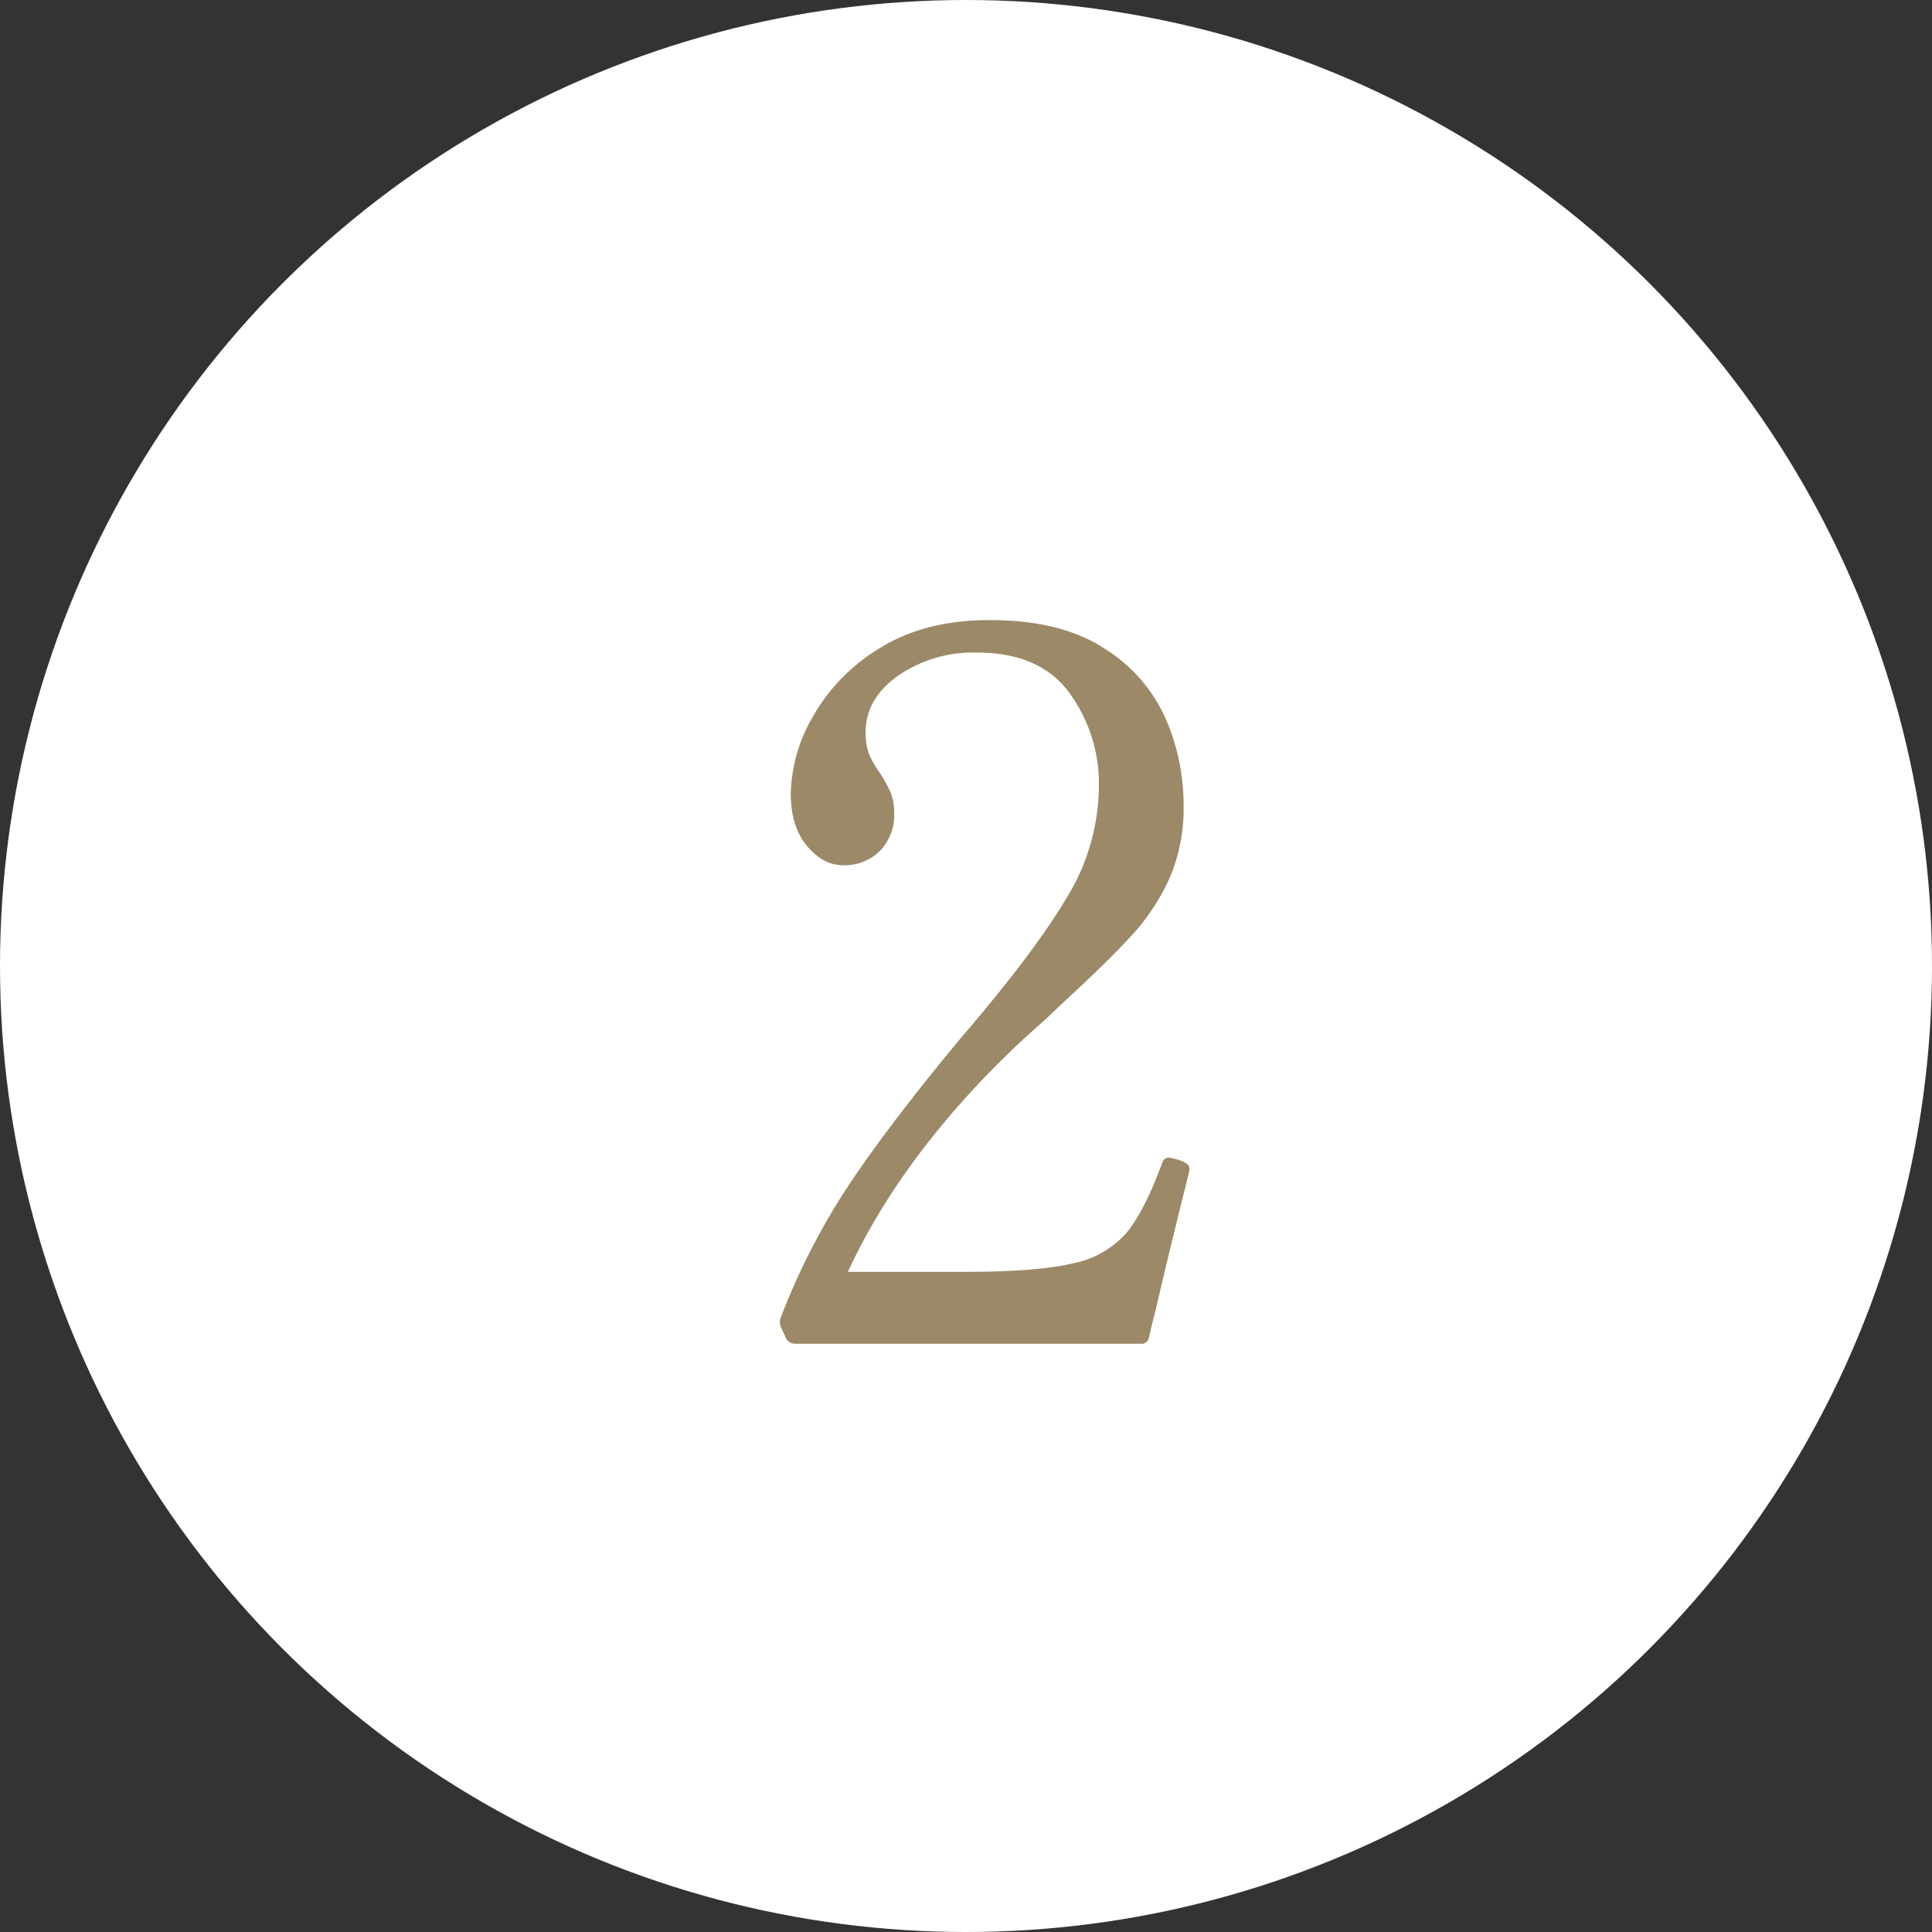
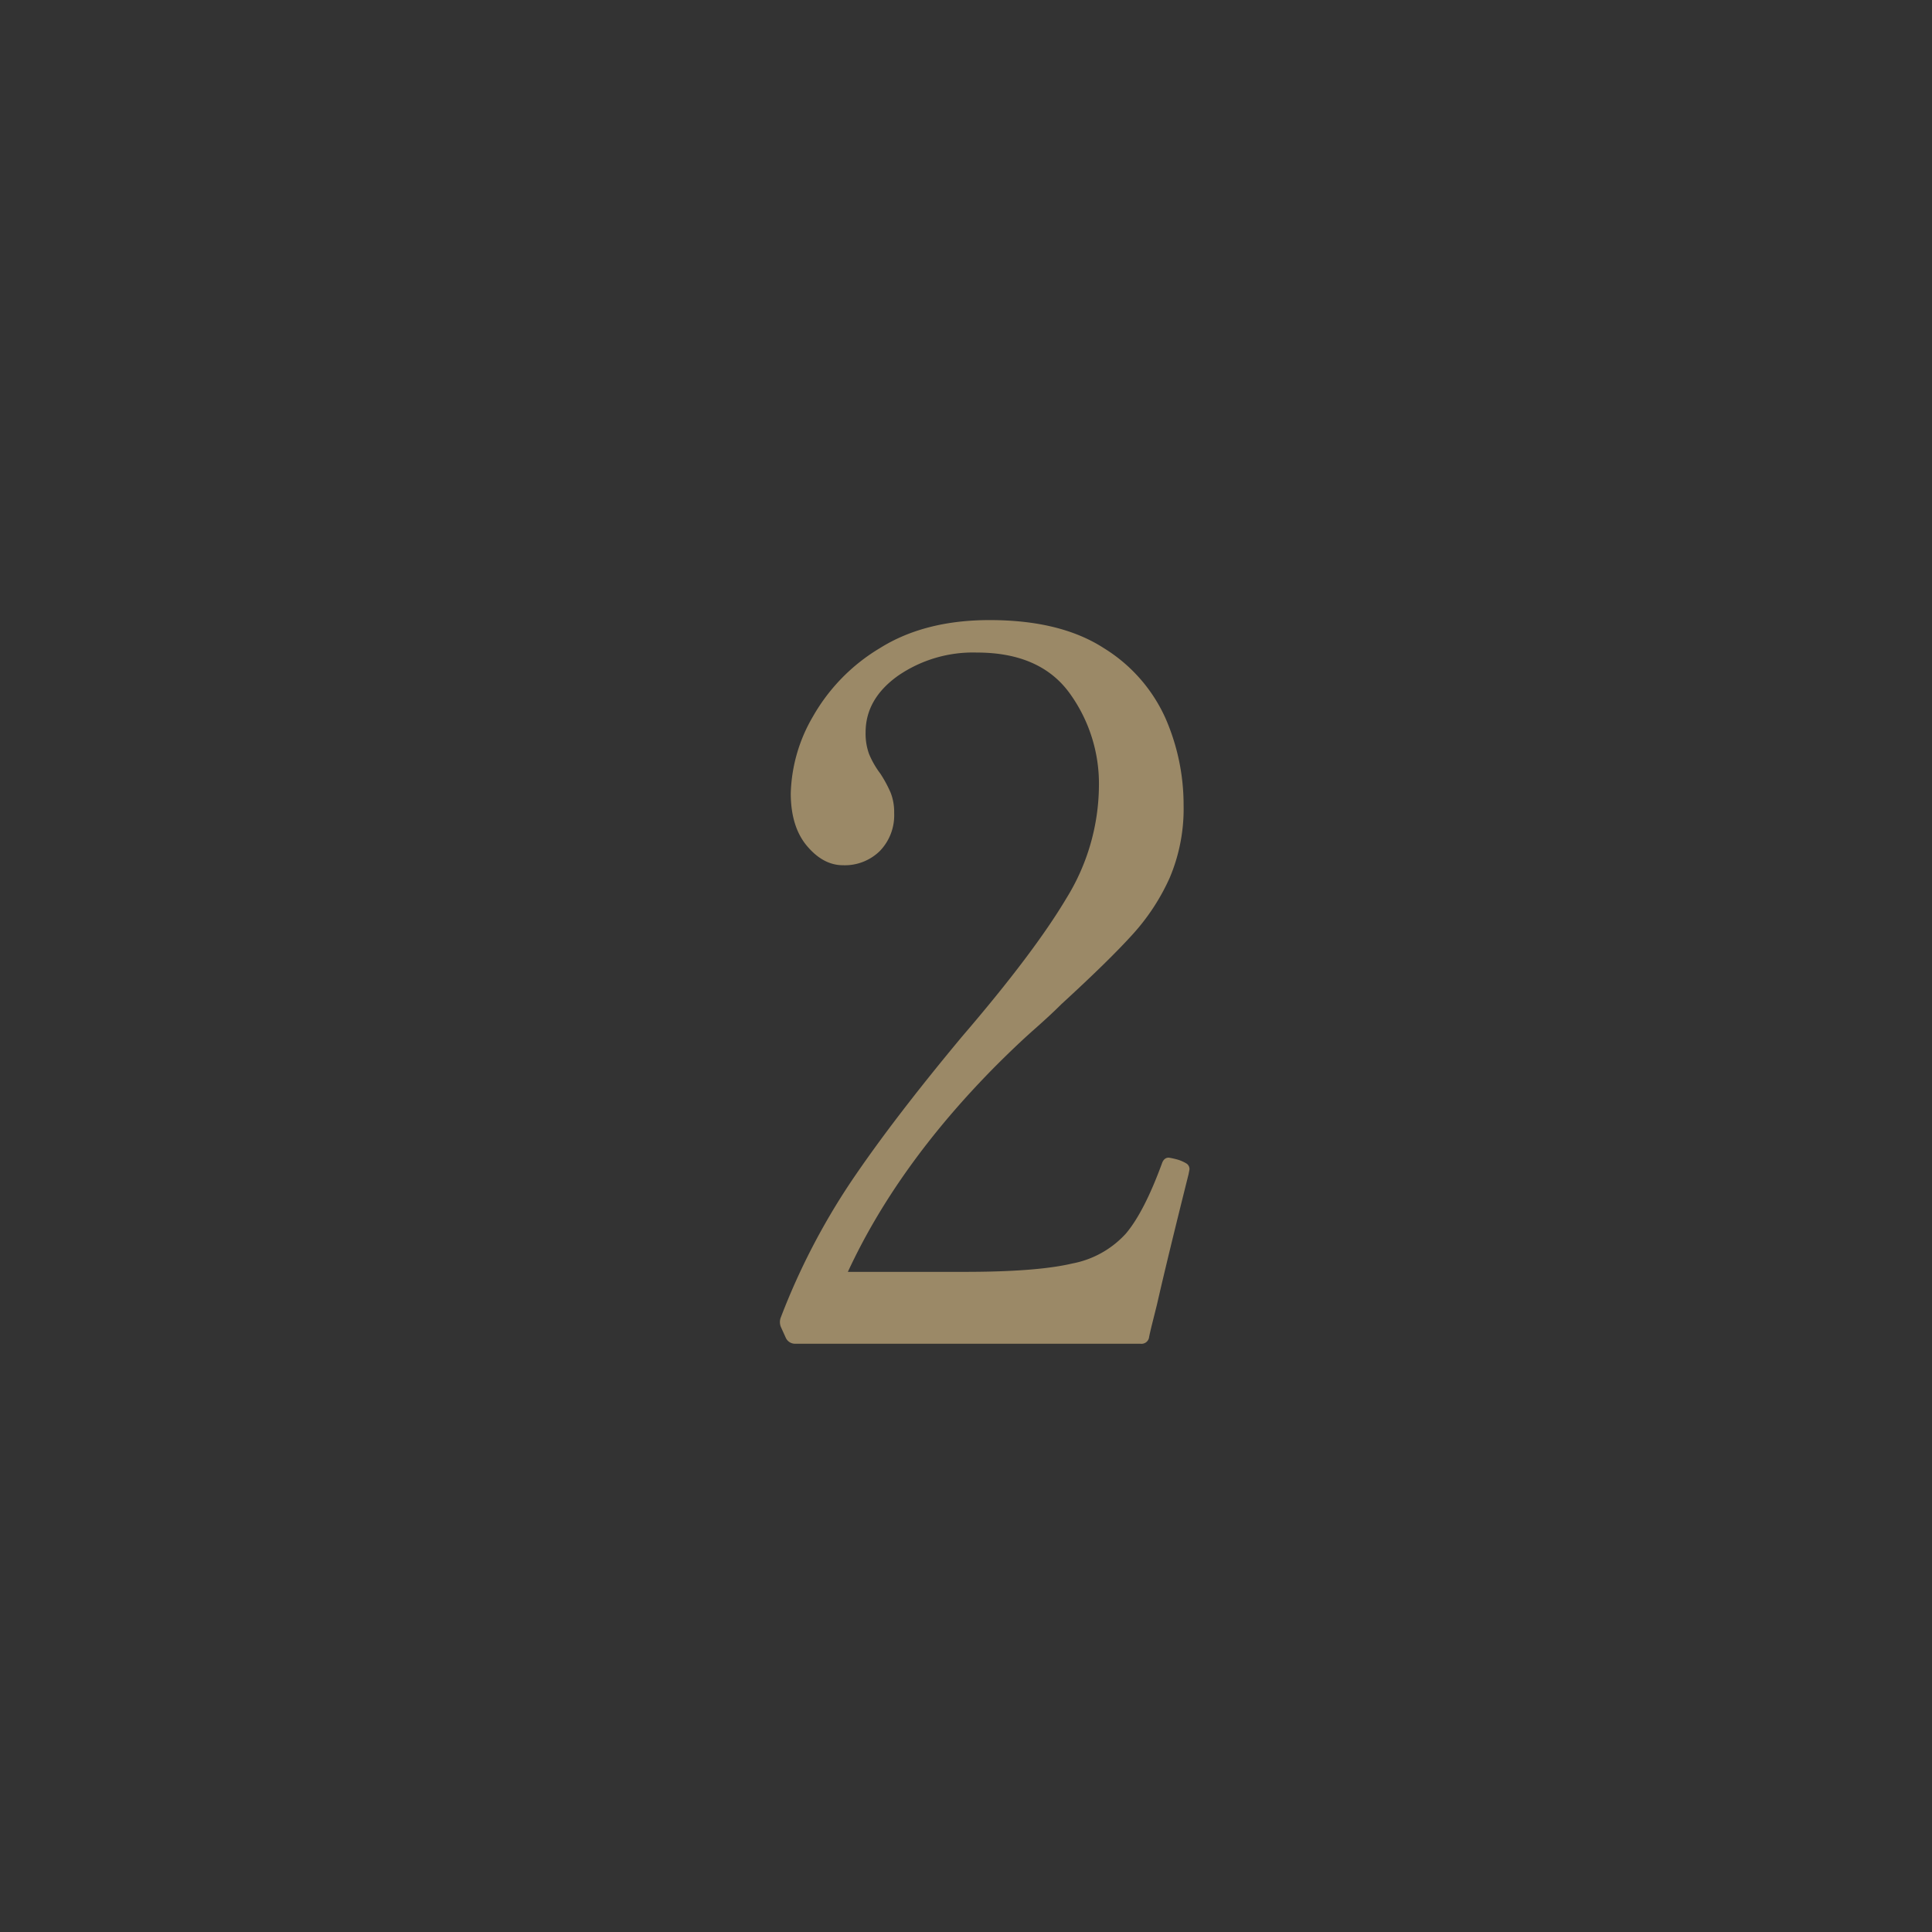
<svg xmlns="http://www.w3.org/2000/svg" width="312" height="312" viewBox="0 0 312 312">
  <rect x="0" y="0" width="312" height="312" fill="#333333" stroke="none" />
  <g id="nummer1" transform="translate(-2058 -7235)">
-     <circle id="楕円形_1" data-name="楕円形 1" cx="156" cy="156" r="156" transform="translate(2058 7235)" fill="#fff" />
    <path id="パス_39978" data-name="パス 39978" d="M73.935-27.348q-3.5,13.992-5.088,20.988l-.795,3.18q-.318,1.272-.477,2.067A1.245,1.245,0,0,1,66.144,0H10.494A1.644,1.644,0,0,1,8.9-.954L8.109-2.7a2.067,2.067,0,0,1,0-1.59A110.02,110.02,0,0,1,19.478-26.235q6.758-10.017,17.888-23.373Q48.972-63.123,54.219-71.947a34.913,34.913,0,0,0,5.247-18.047A24.9,24.9,0,0,0,54.7-105.1q-4.77-6.519-14.946-6.519a21.356,21.356,0,0,0-12.72,3.737q-5.247,3.737-5.247,9.143a9.684,9.684,0,0,0,.556,3.5,14.521,14.521,0,0,0,1.829,3.18,20.444,20.444,0,0,1,1.67,3.1,8.553,8.553,0,0,1,.556,3.259,8.274,8.274,0,0,1-2.305,6.121,8.068,8.068,0,0,1-5.963,2.306q-3.18,0-5.8-3.1T9.7-88.881a25.857,25.857,0,0,1,3.577-12.4,30.309,30.309,0,0,1,10.812-11.05q7.234-4.532,17.729-4.532,11.448,0,18.444,4.532A25.591,25.591,0,0,1,70.2-101.045,34.9,34.9,0,0,1,73.14-86.973a28.556,28.556,0,0,1-2.226,11.687,34.639,34.639,0,0,1-6.042,9.222q-3.816,4.214-11.448,11.209-1.749,1.749-4.452,4.134t-6.2,5.883q-15.9,16.059-23.85,33.231H37.842q11.607,0,17.331-1.352a15.589,15.589,0,0,0,8.665-4.85q2.942-3.5,5.8-11.289.318-.954,1.113-.954a13.168,13.168,0,0,1,1.431.318,6.232,6.232,0,0,1,1.431.636,1.07,1.07,0,0,1,.477.954Z" transform="translate(2176 7452)" fill="#9b8967" />
  </g>
</svg>